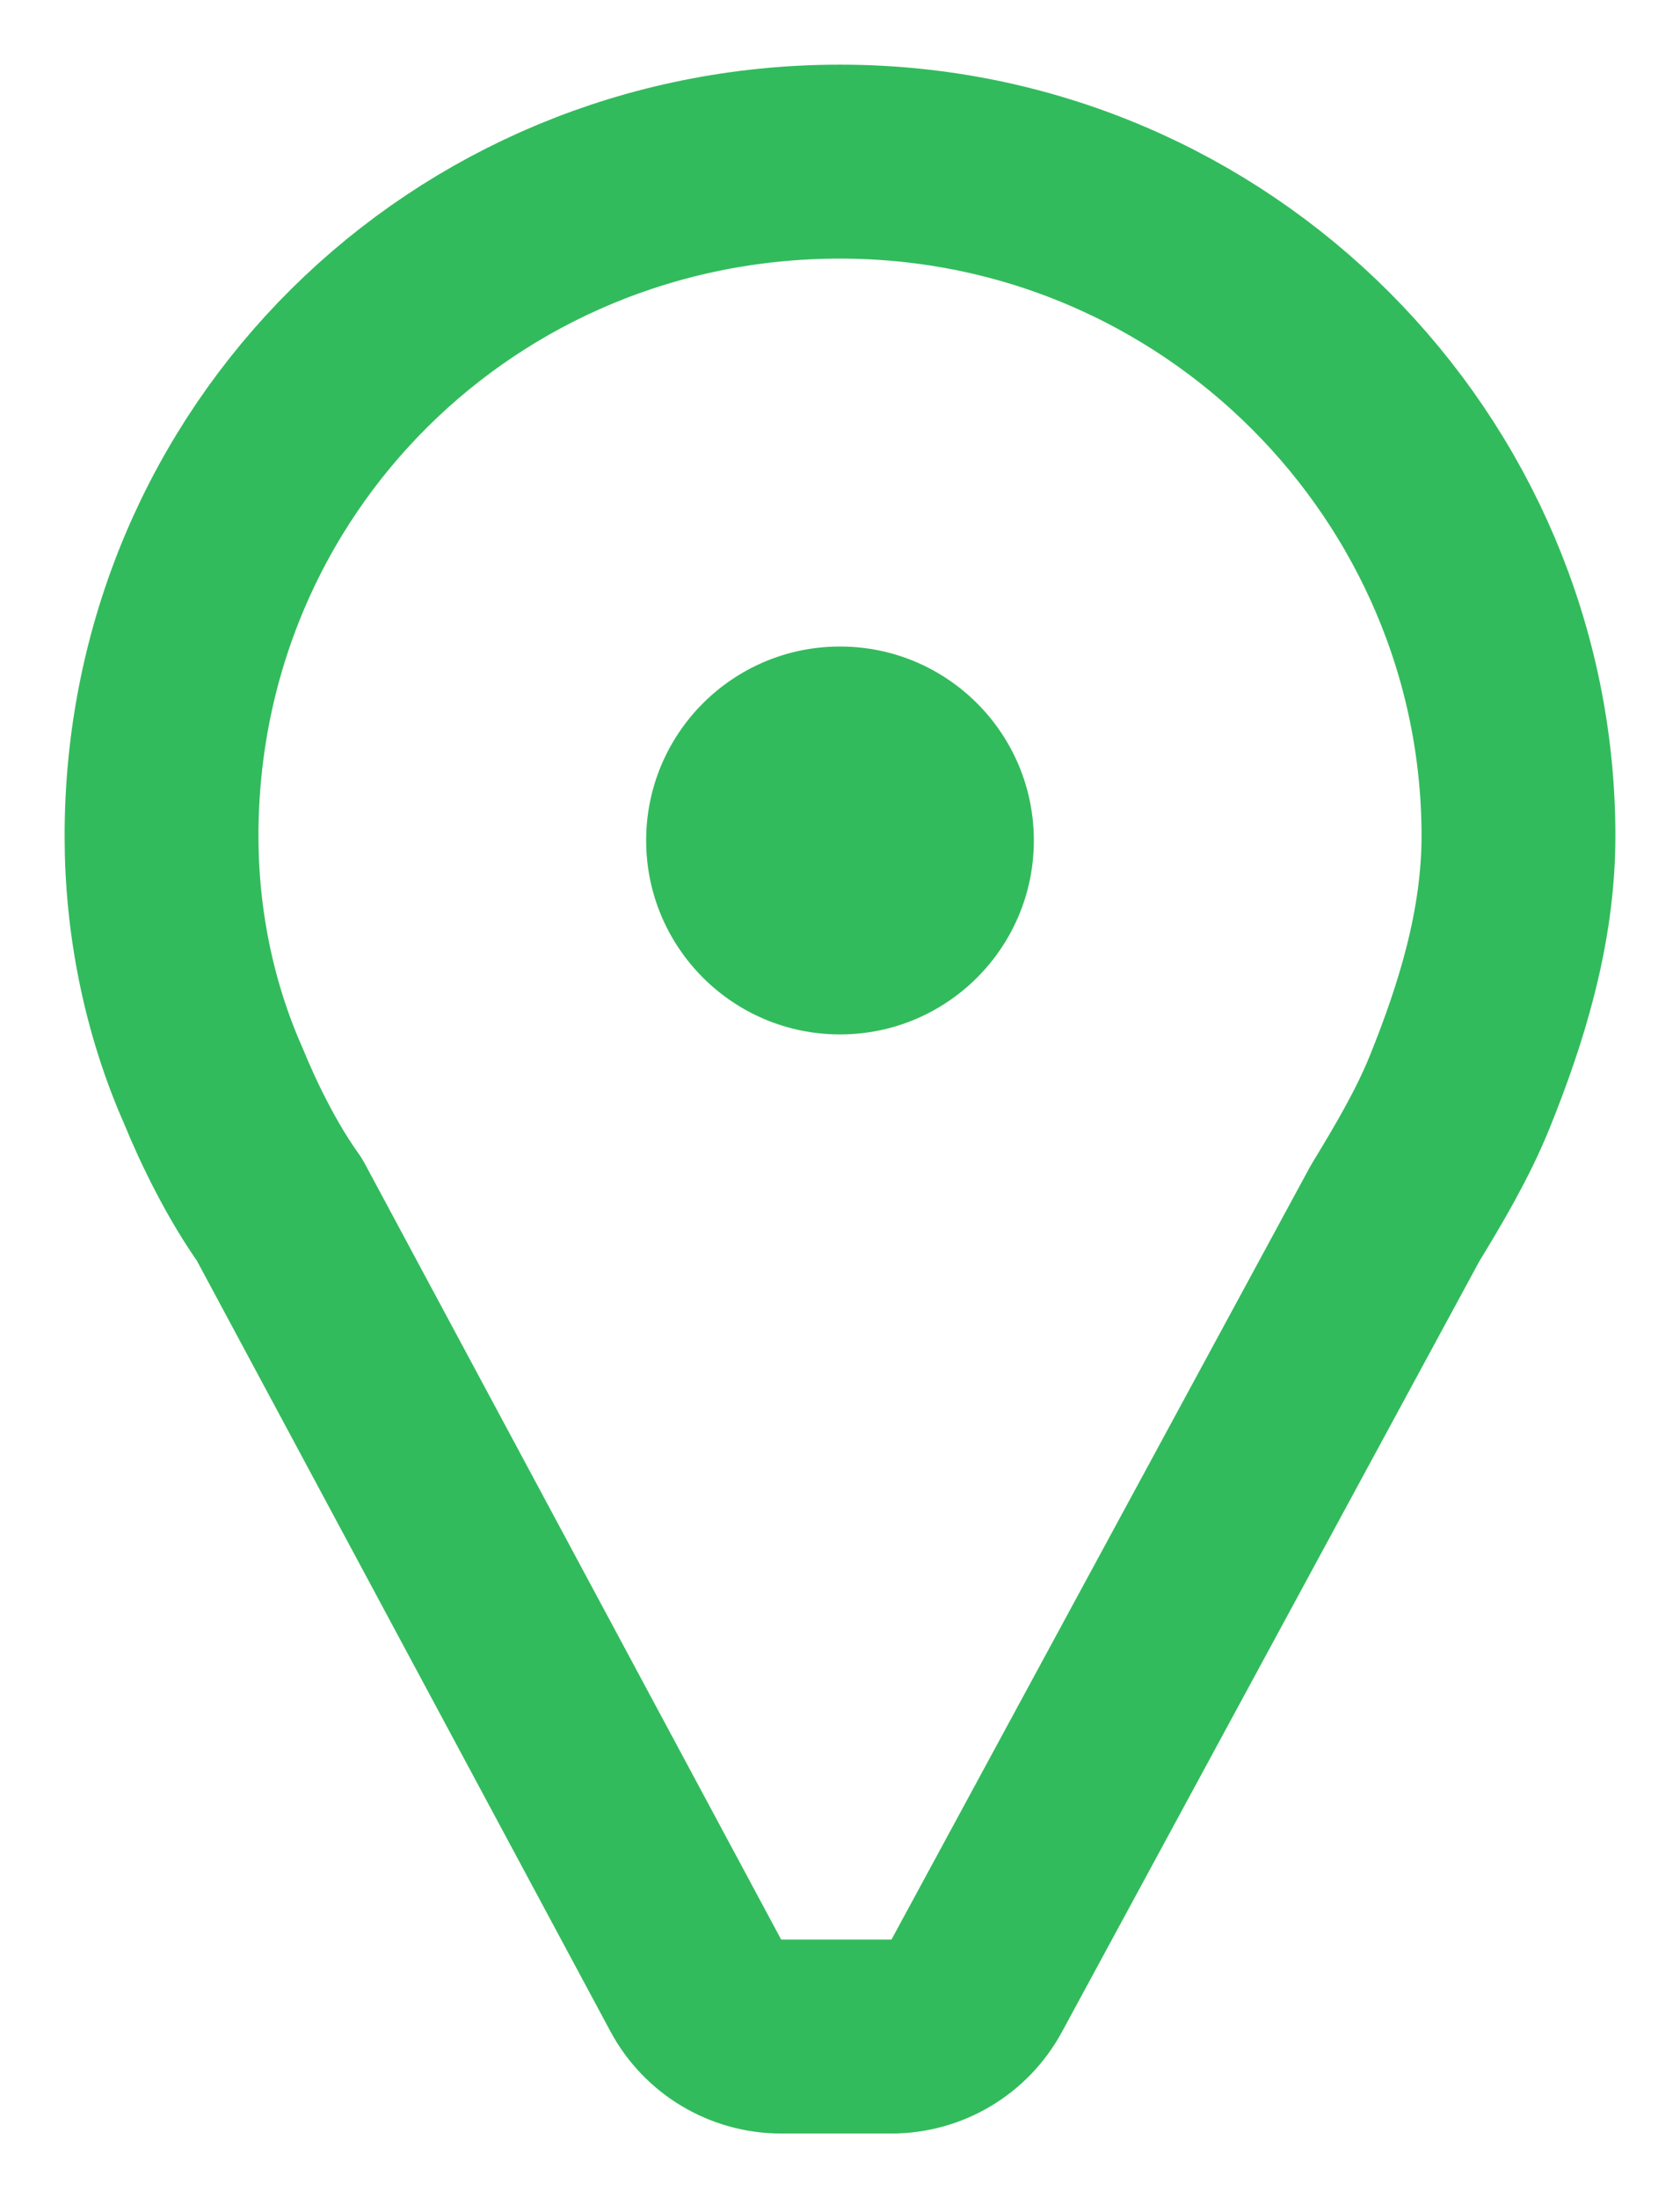
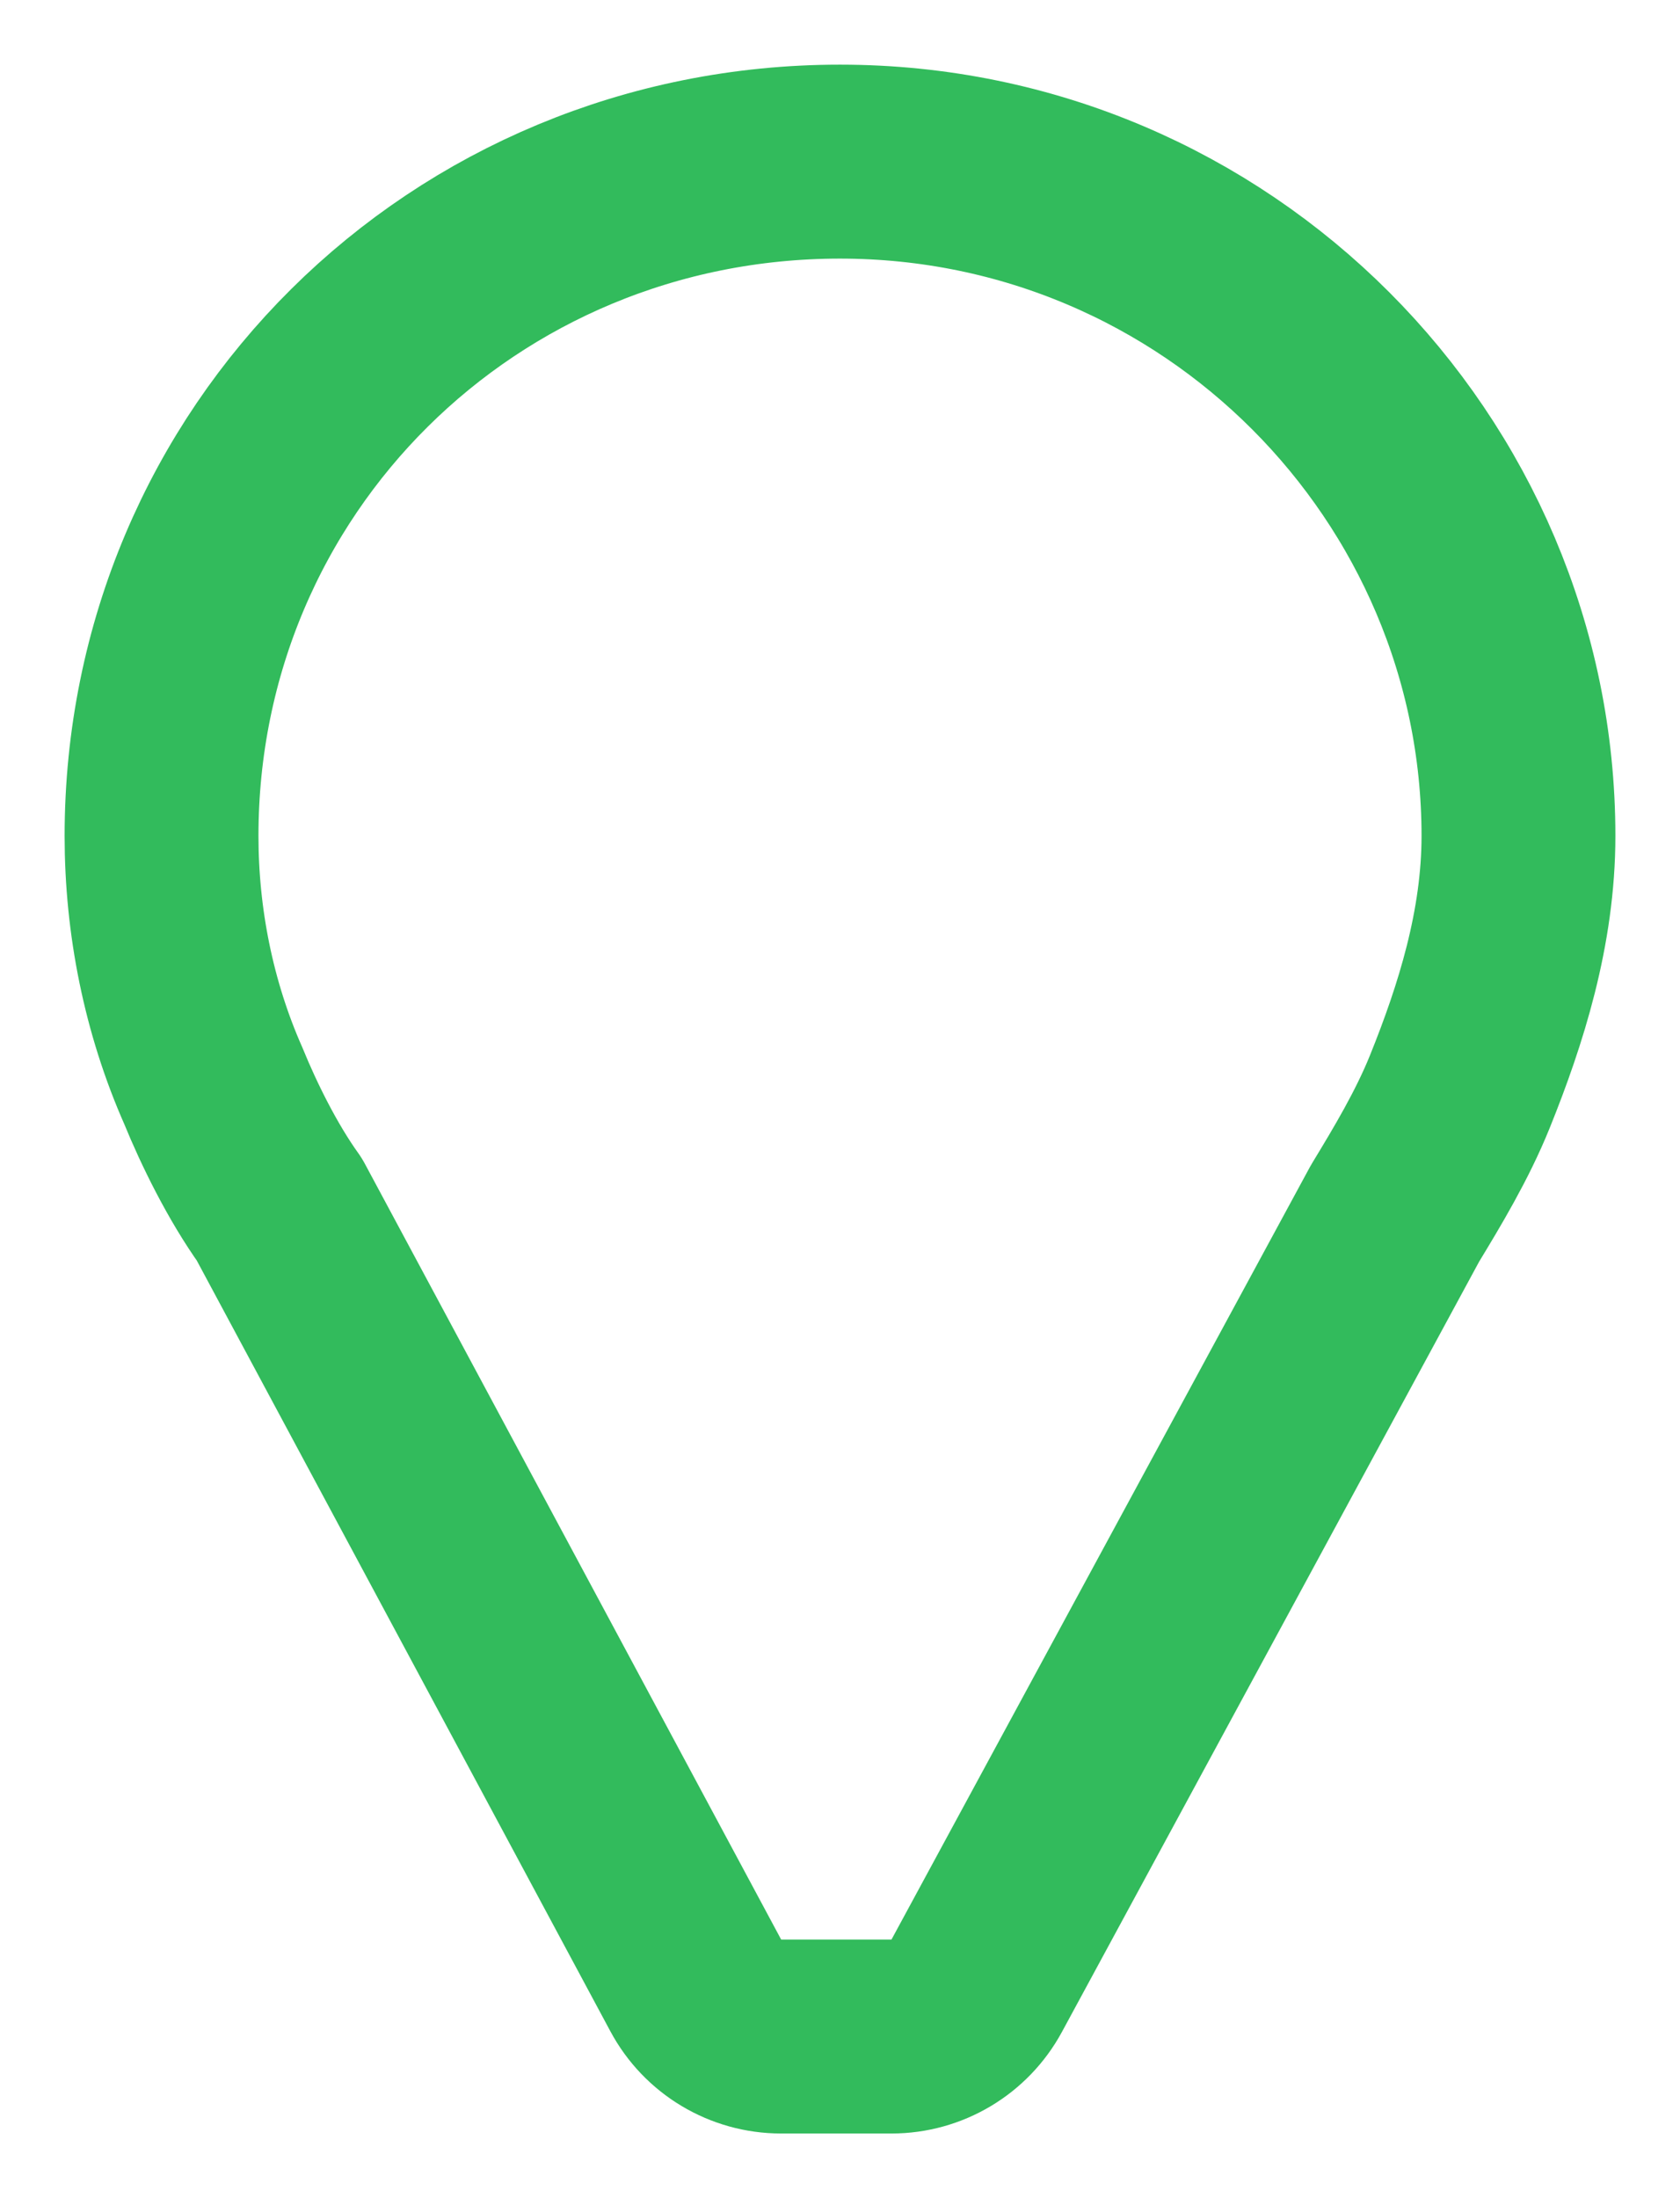
<svg xmlns="http://www.w3.org/2000/svg" width="13" height="17" viewBox="0 0 13 17" fill="none">
-   <path d="M5.384 15.355C5.514 15.598 5.768 15.75 6.044 15.75H6.899C7.174 15.75 7.427 15.599 7.558 15.357L10.796 9.382L10.801 9.374C10.963 9.107 11.16 8.781 11.297 8.441C11.537 7.846 11.75 7.175 11.75 6.465C11.75 3.621 9.421 1.25 6.5 1.25C3.585 1.25 1.25 3.559 1.25 6.465C1.25 7.124 1.382 7.79 1.651 8.398C1.771 8.692 1.954 9.064 2.162 9.354L5.384 15.355Z" stroke="#32BB5C" stroke-width="1.5" stroke-linejoin="round" />
-   <circle cx="6.5" cy="6.5" r="1.5" fill="#32BB5C" />
+   <path d="M5.384 15.355C5.514 15.598 5.768 15.75 6.044 15.75H6.899C7.174 15.75 7.427 15.599 7.558 15.357L10.796 9.382L10.801 9.374C10.963 9.107 11.16 8.781 11.297 8.441C11.537 7.846 11.75 7.175 11.75 6.465C11.75 3.621 9.421 1.25 6.5 1.25C3.585 1.25 1.25 3.559 1.25 6.465C1.25 7.124 1.382 7.79 1.651 8.398C1.771 8.692 1.954 9.064 2.162 9.354Z" stroke="#32BB5C" stroke-width="1.5" stroke-linejoin="round" />
</svg>